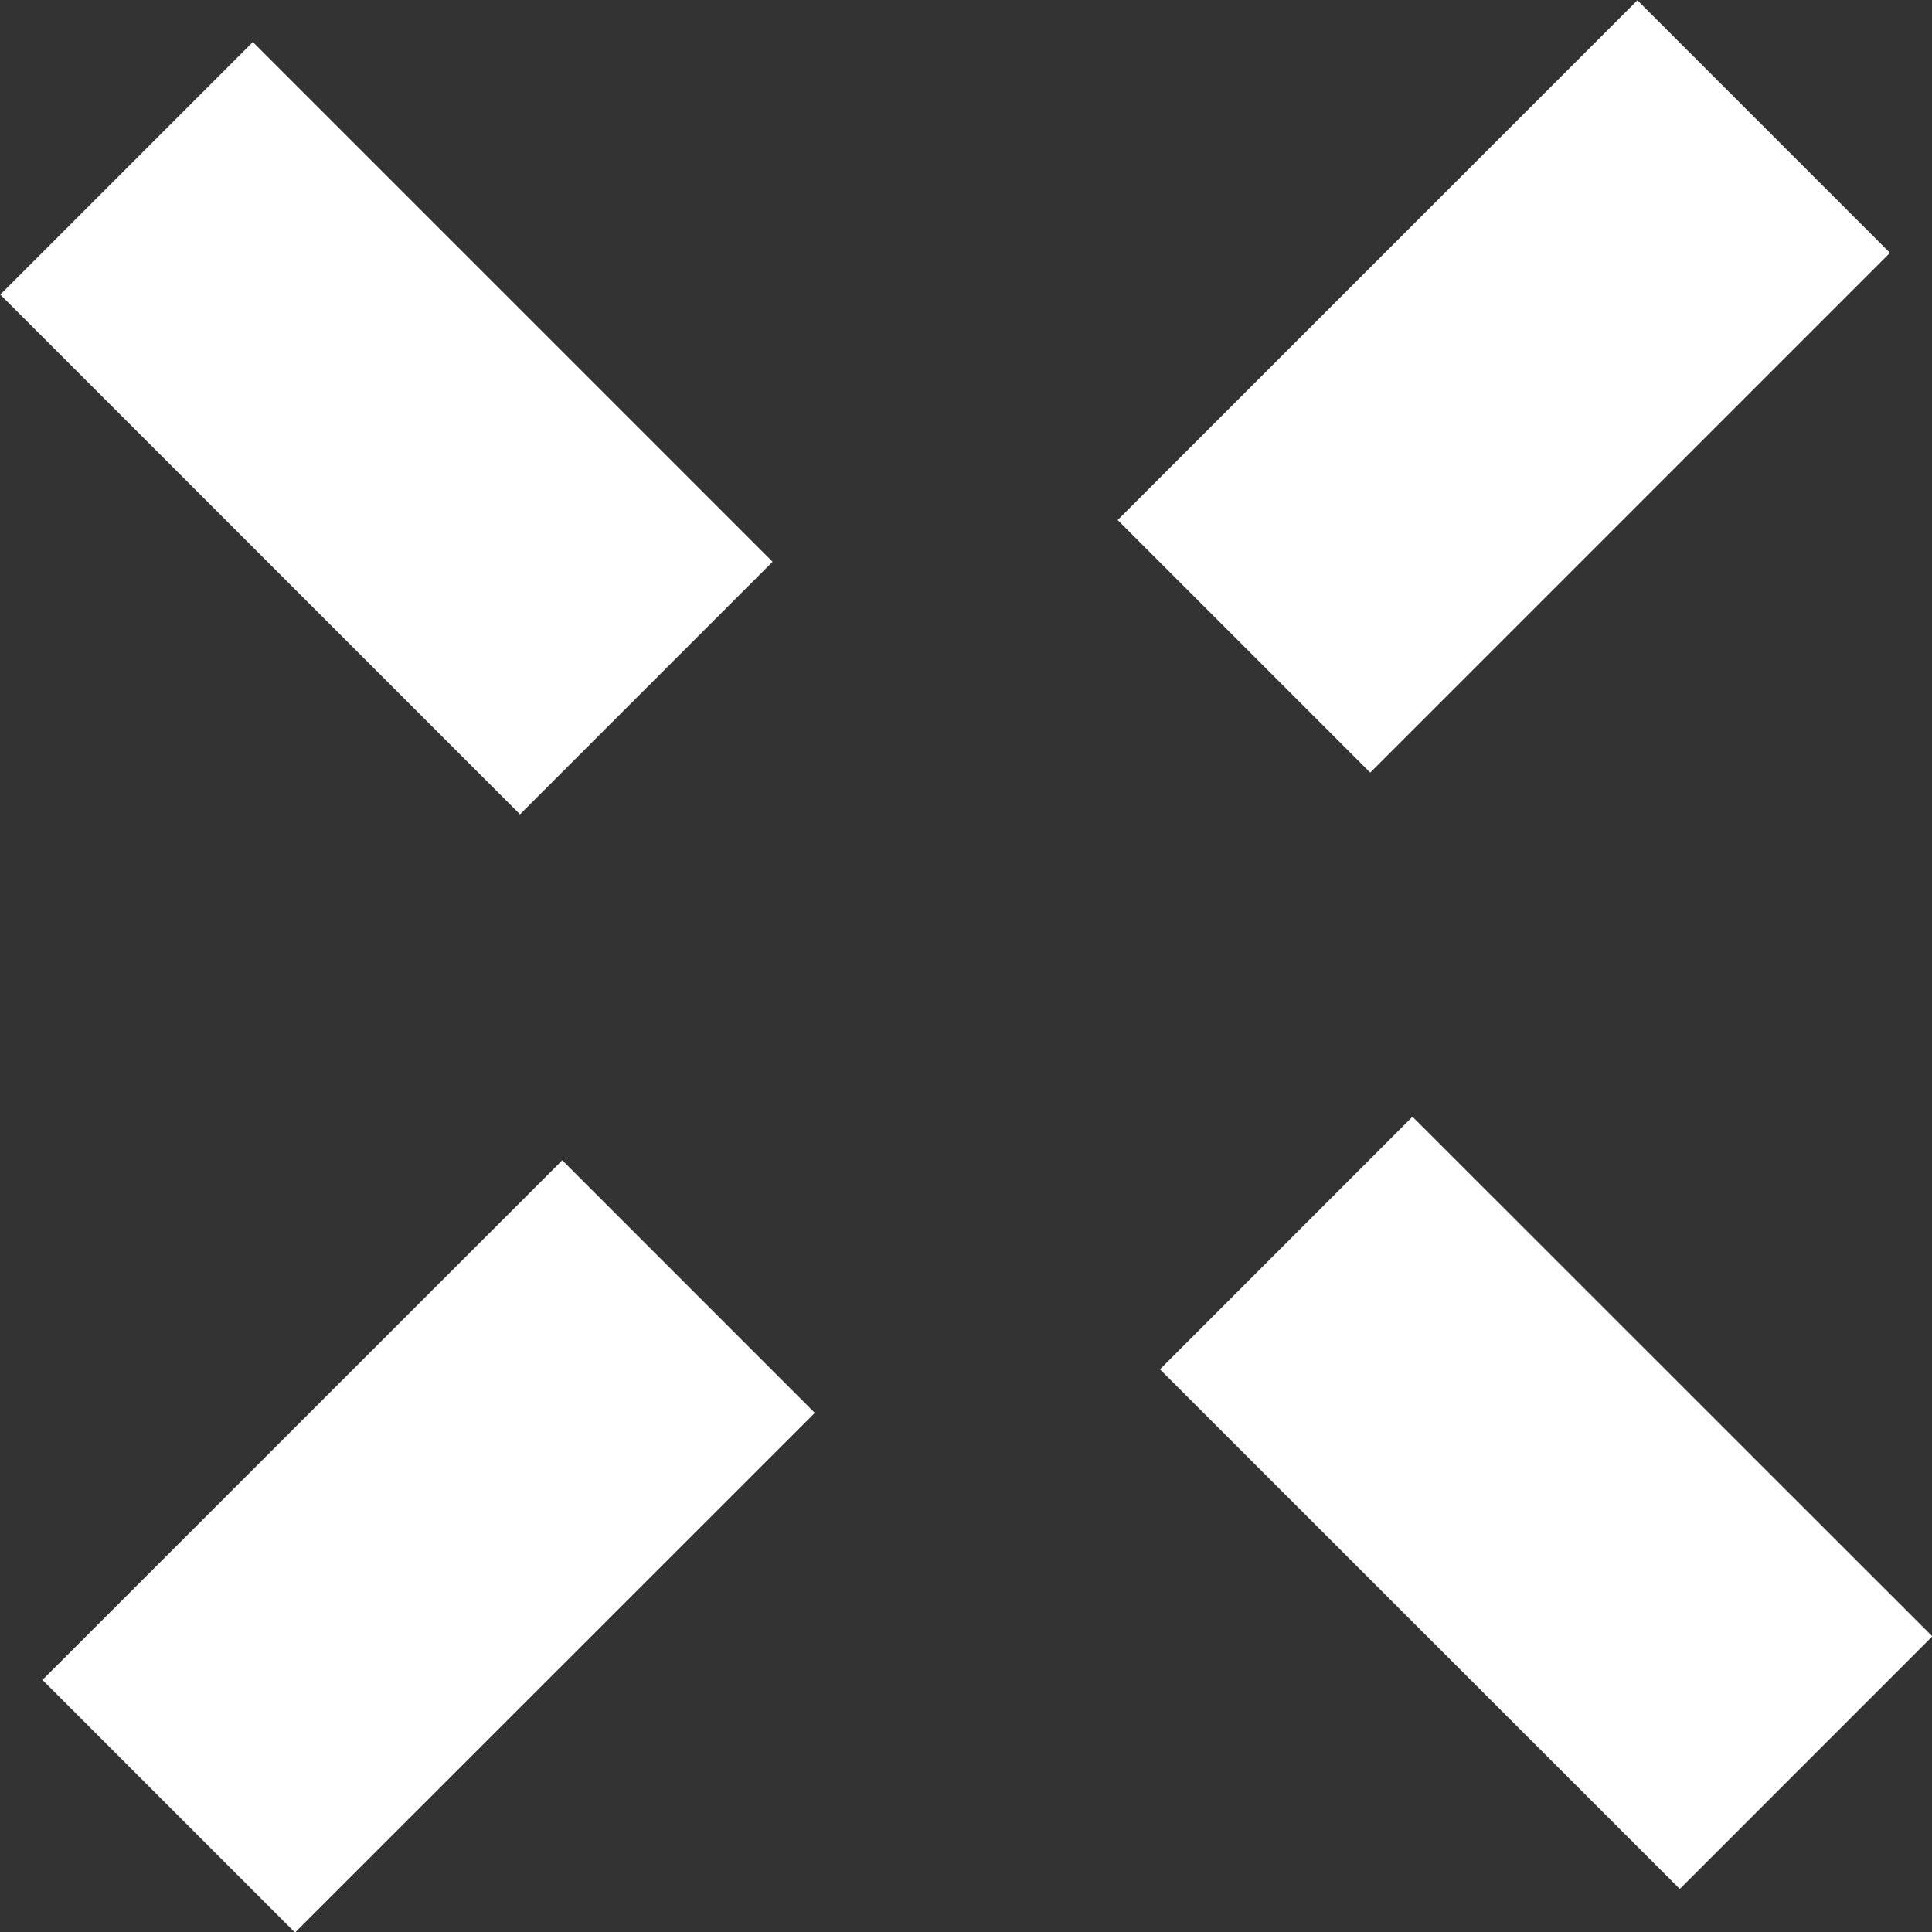
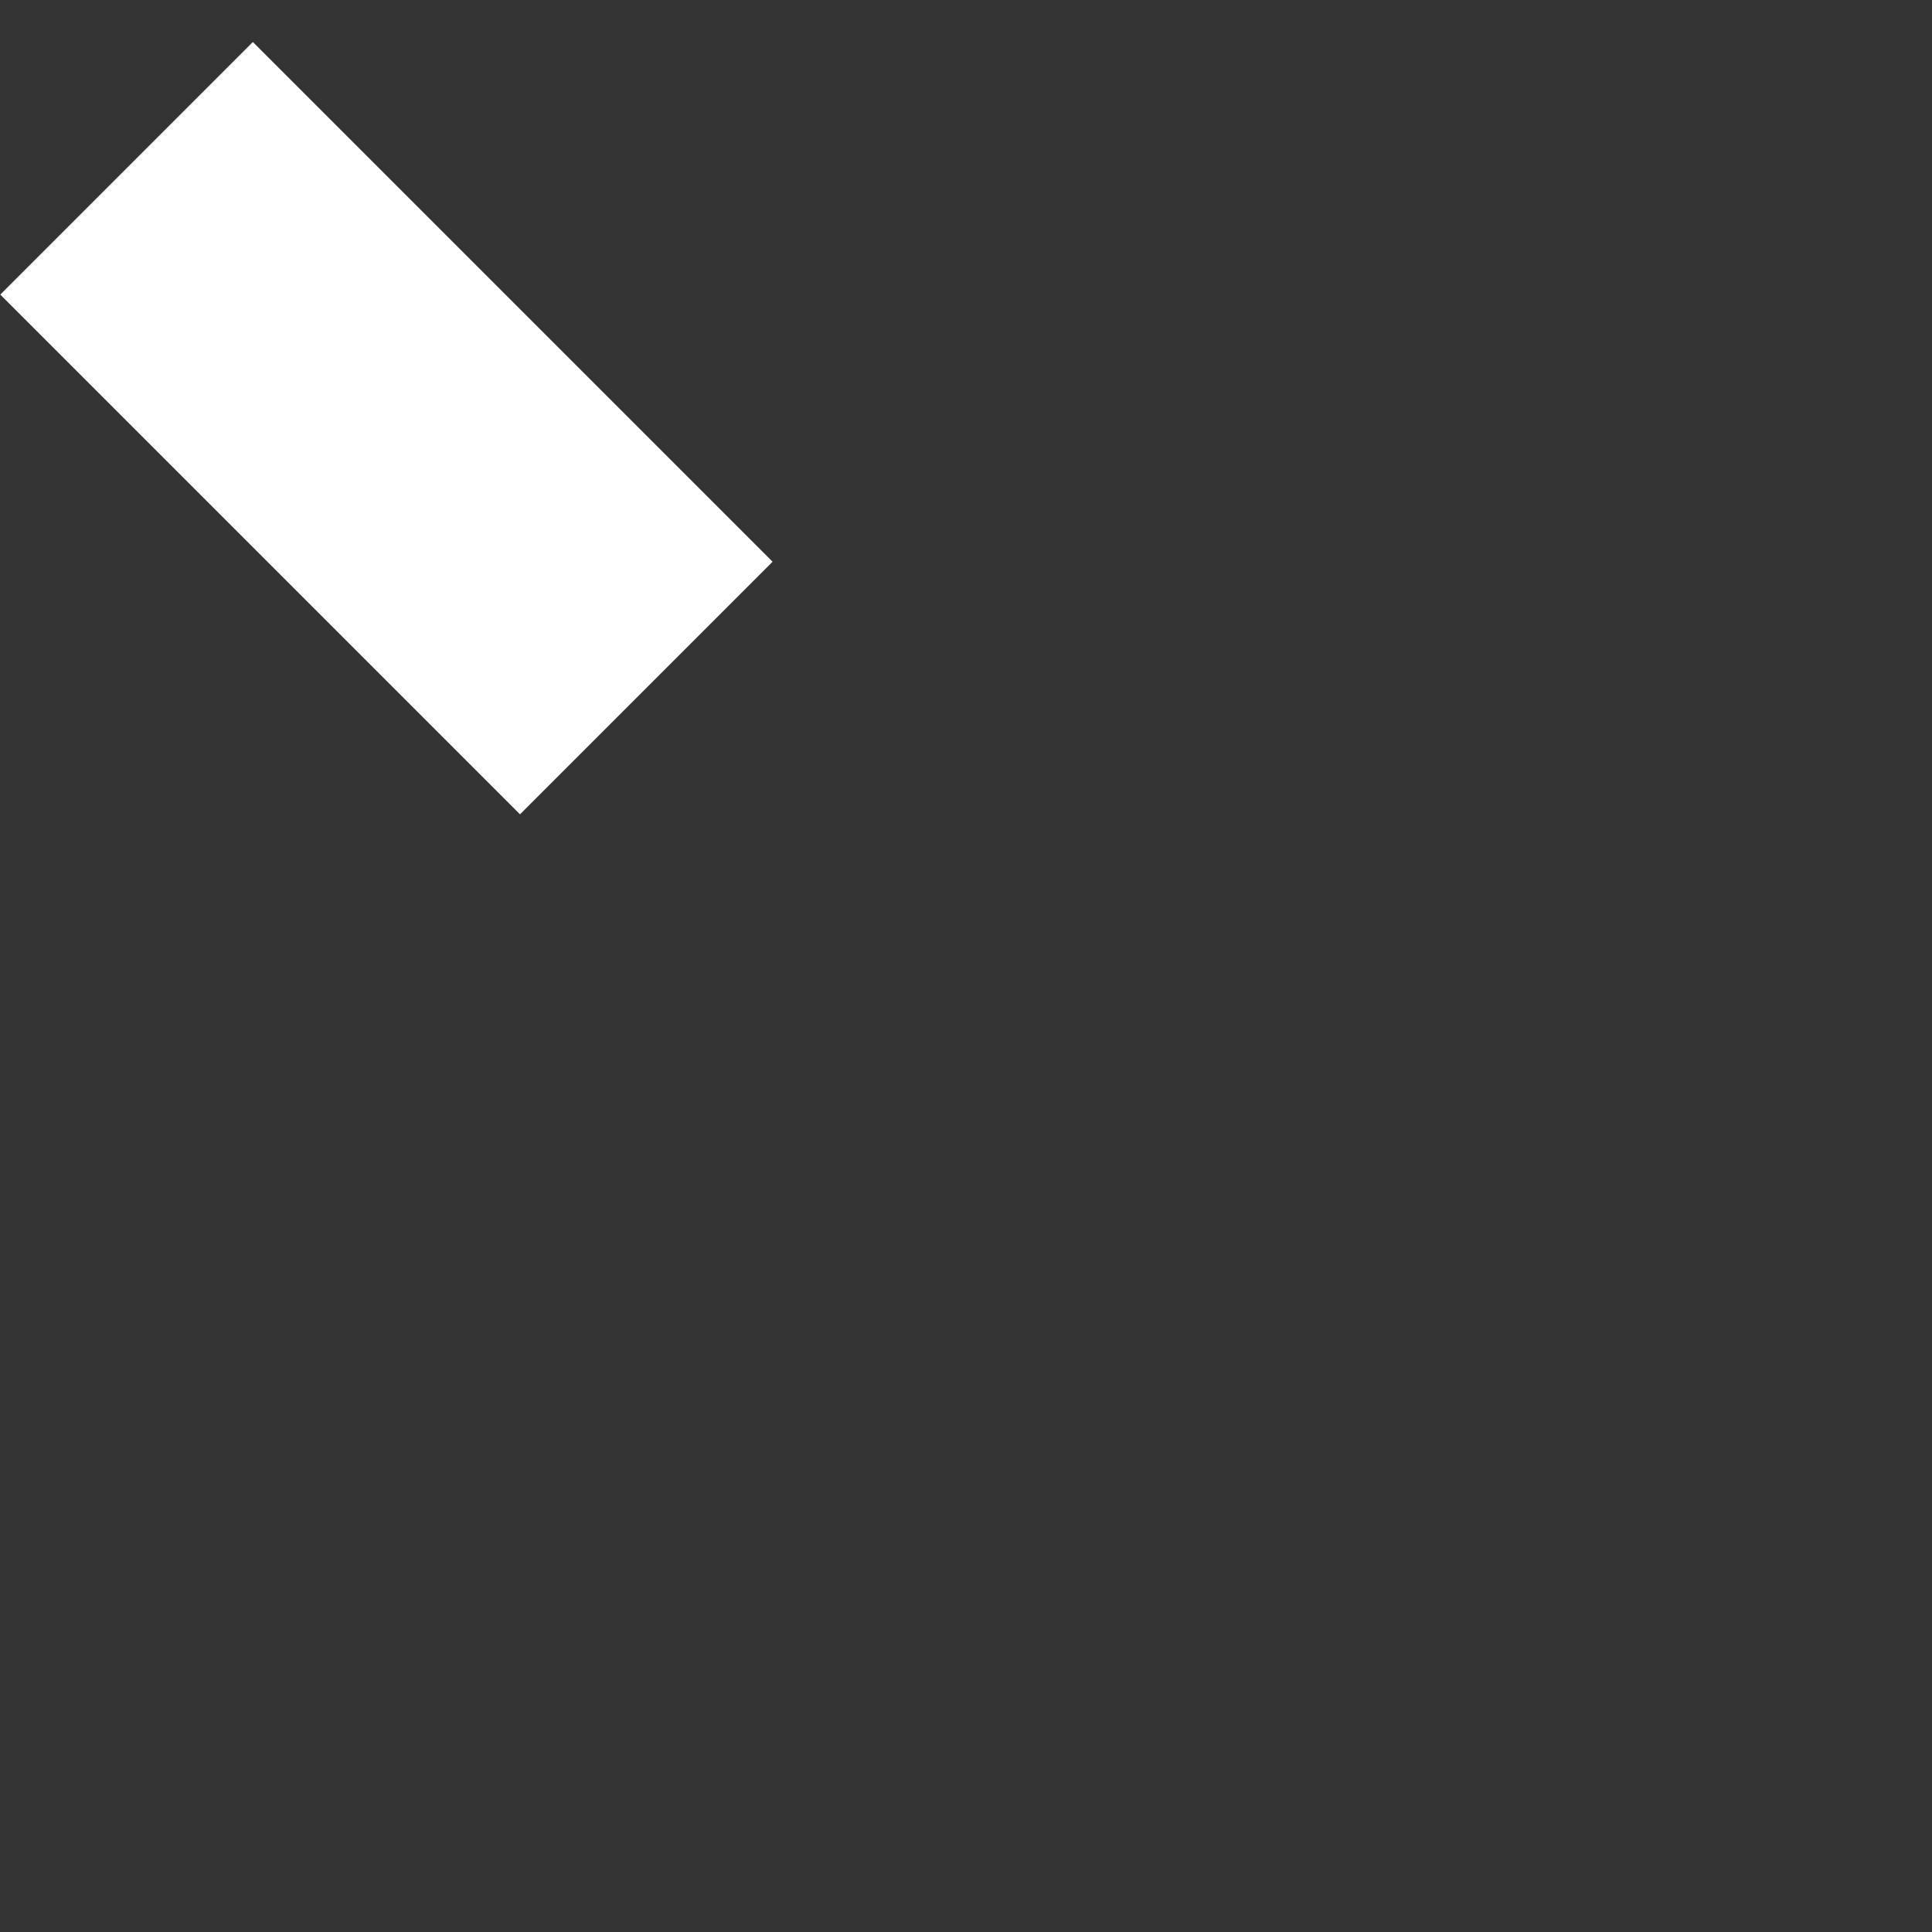
<svg xmlns="http://www.w3.org/2000/svg" id="Calque_2" data-name="Calque 2" viewBox="0 0 22.5 22.5">
  <rect x="0" y="0" width="22.5" height="22.5" fill="#333333" stroke="none" />
  <defs>
    <style>
      .cls-1 {
        fill: #fff;
        stroke-width: 0px;
      }
    </style>
  </defs>
  <g id="Calque_1-2" data-name="Calque 1">
    <g>
      <rect class="cls-1" x="2.42" y=".71" width="4.16" height="8.56" transform="translate(-2.21 4.64) rotate(-45)" />
-       <rect class="cls-1" x="13.23" y="2.42" width="8.56" height="4.16" transform="translate(1.95 13.7) rotate(-45)" />
-       <rect class="cls-1" x="15.93" y="13.23" width="4.16" height="8.56" transform="translate(-7.11 17.86) rotate(-45.01)" />
-       <rect class="cls-1" x=".71" y="15.93" width="8.56" height="4.16" transform="translate(-11.27 8.8) rotate(-44.99)" />
    </g>
  </g>
</svg>